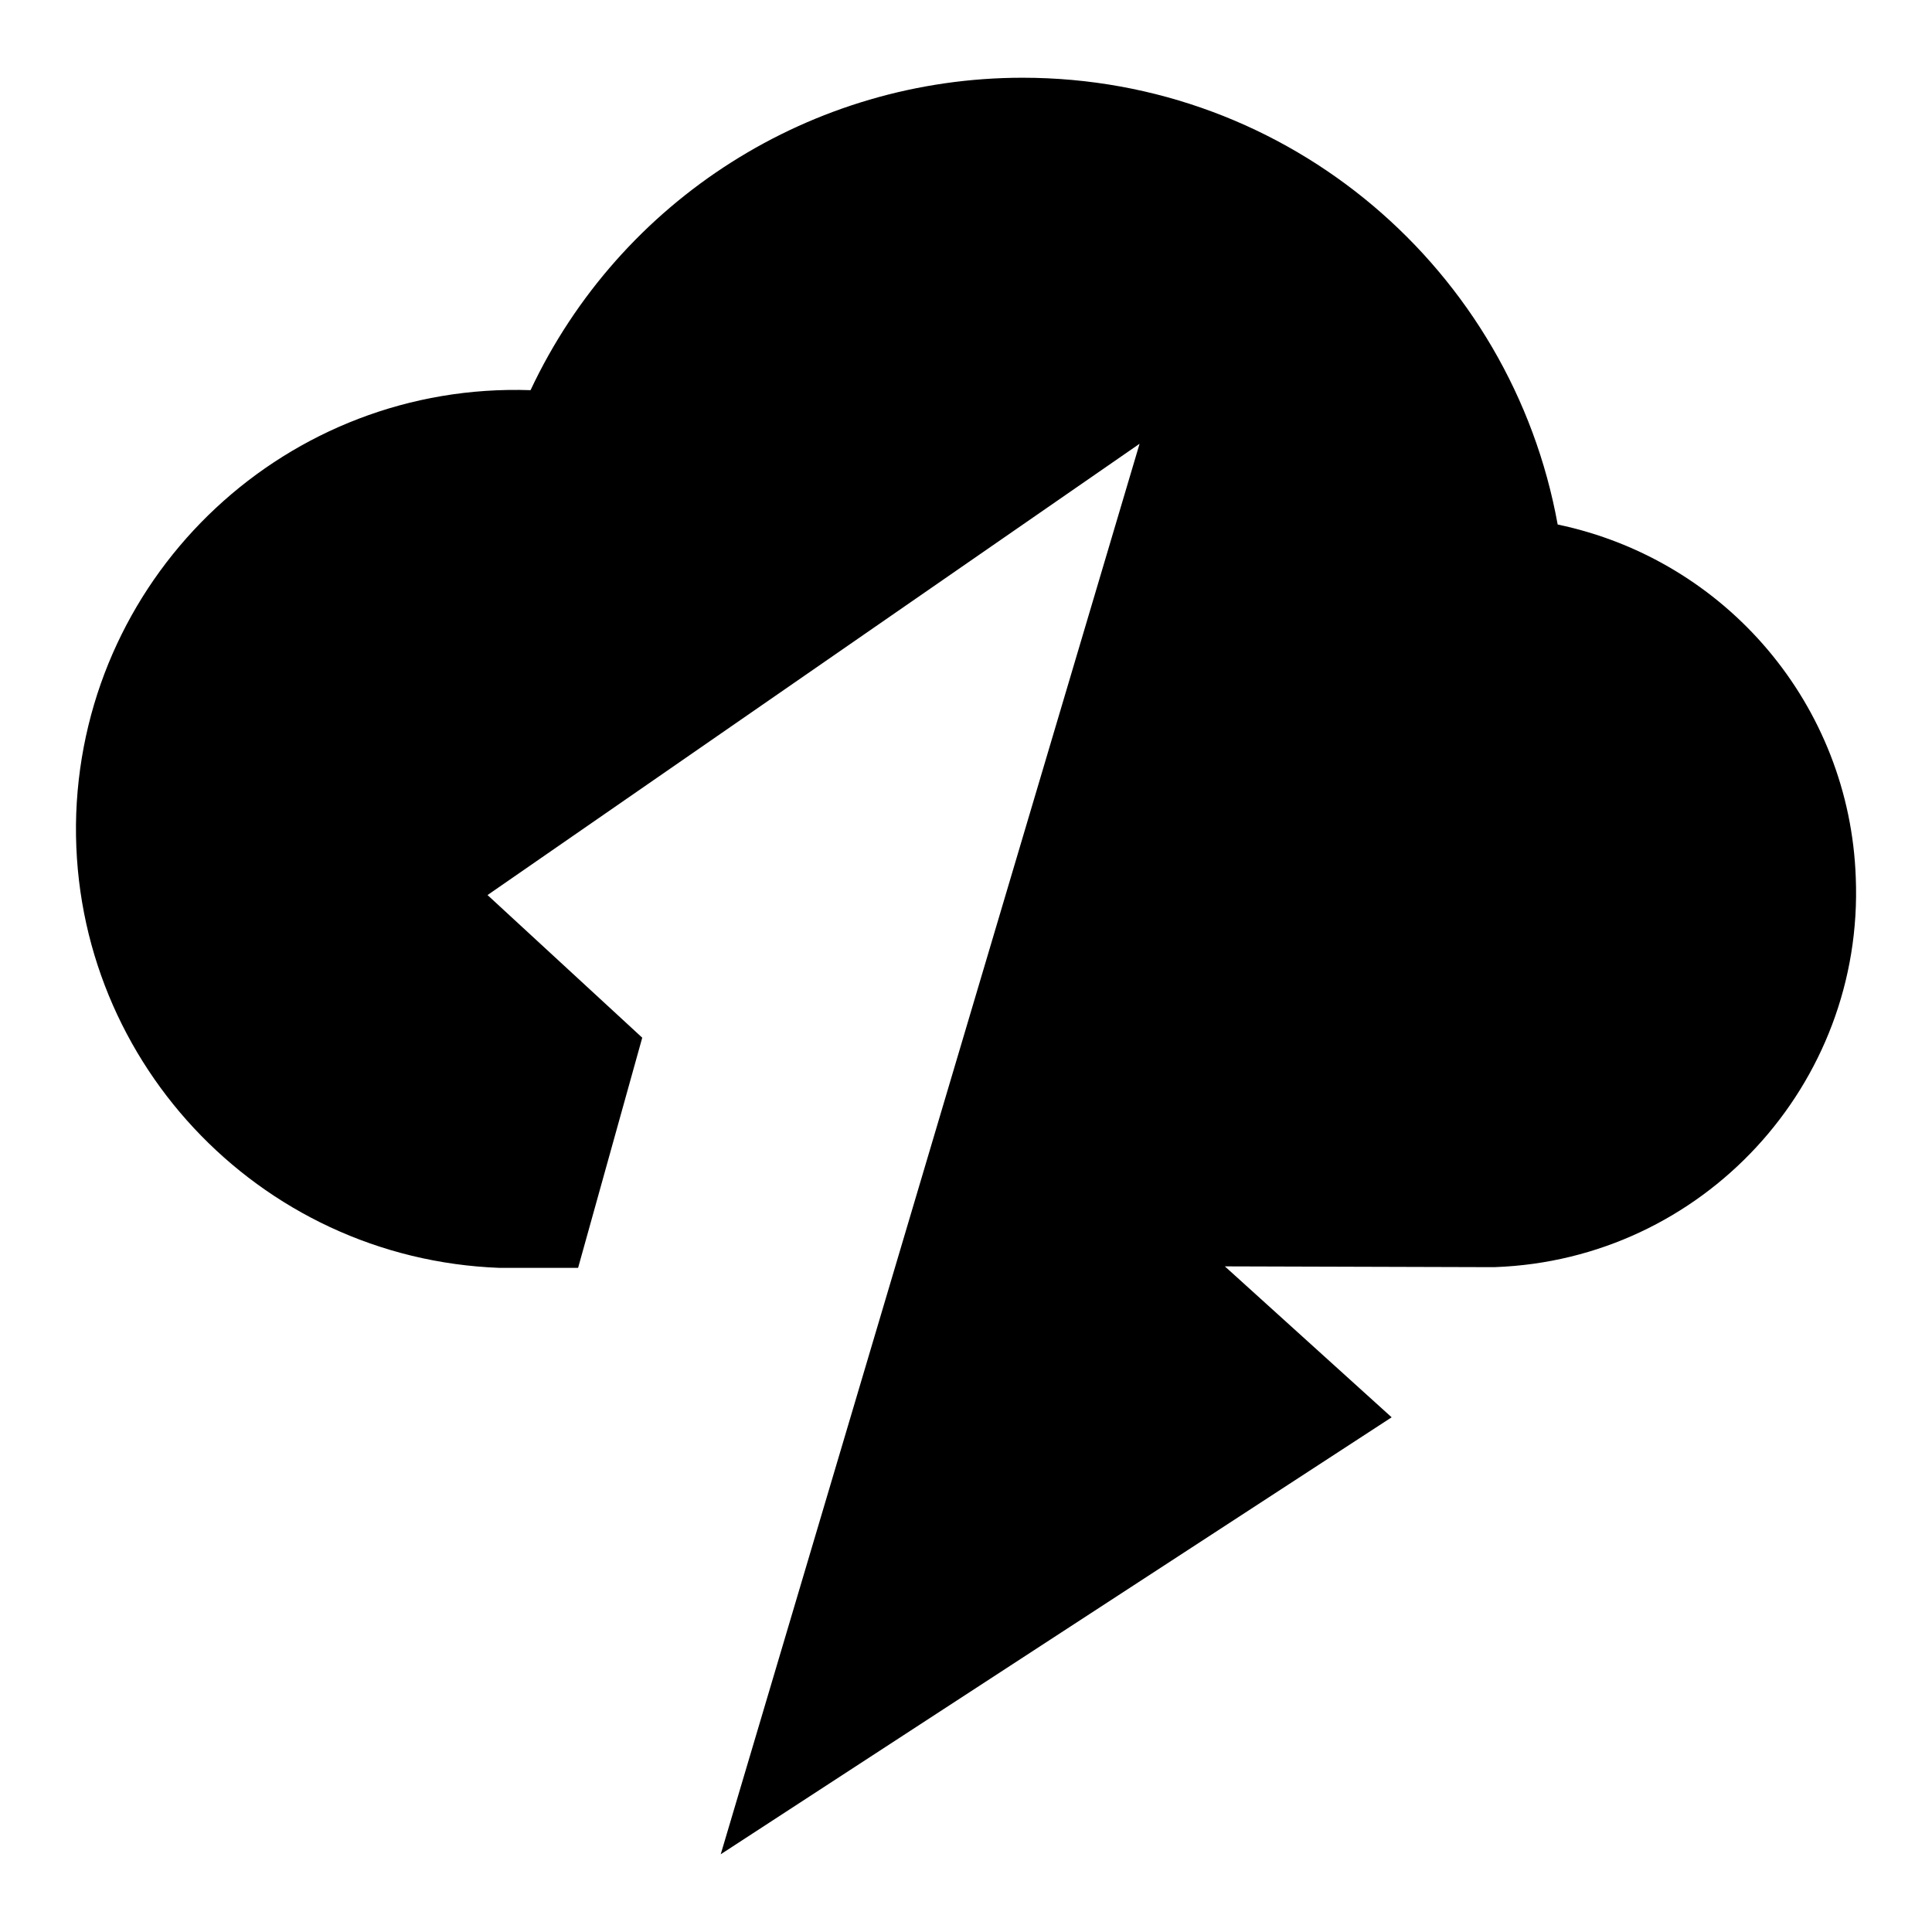
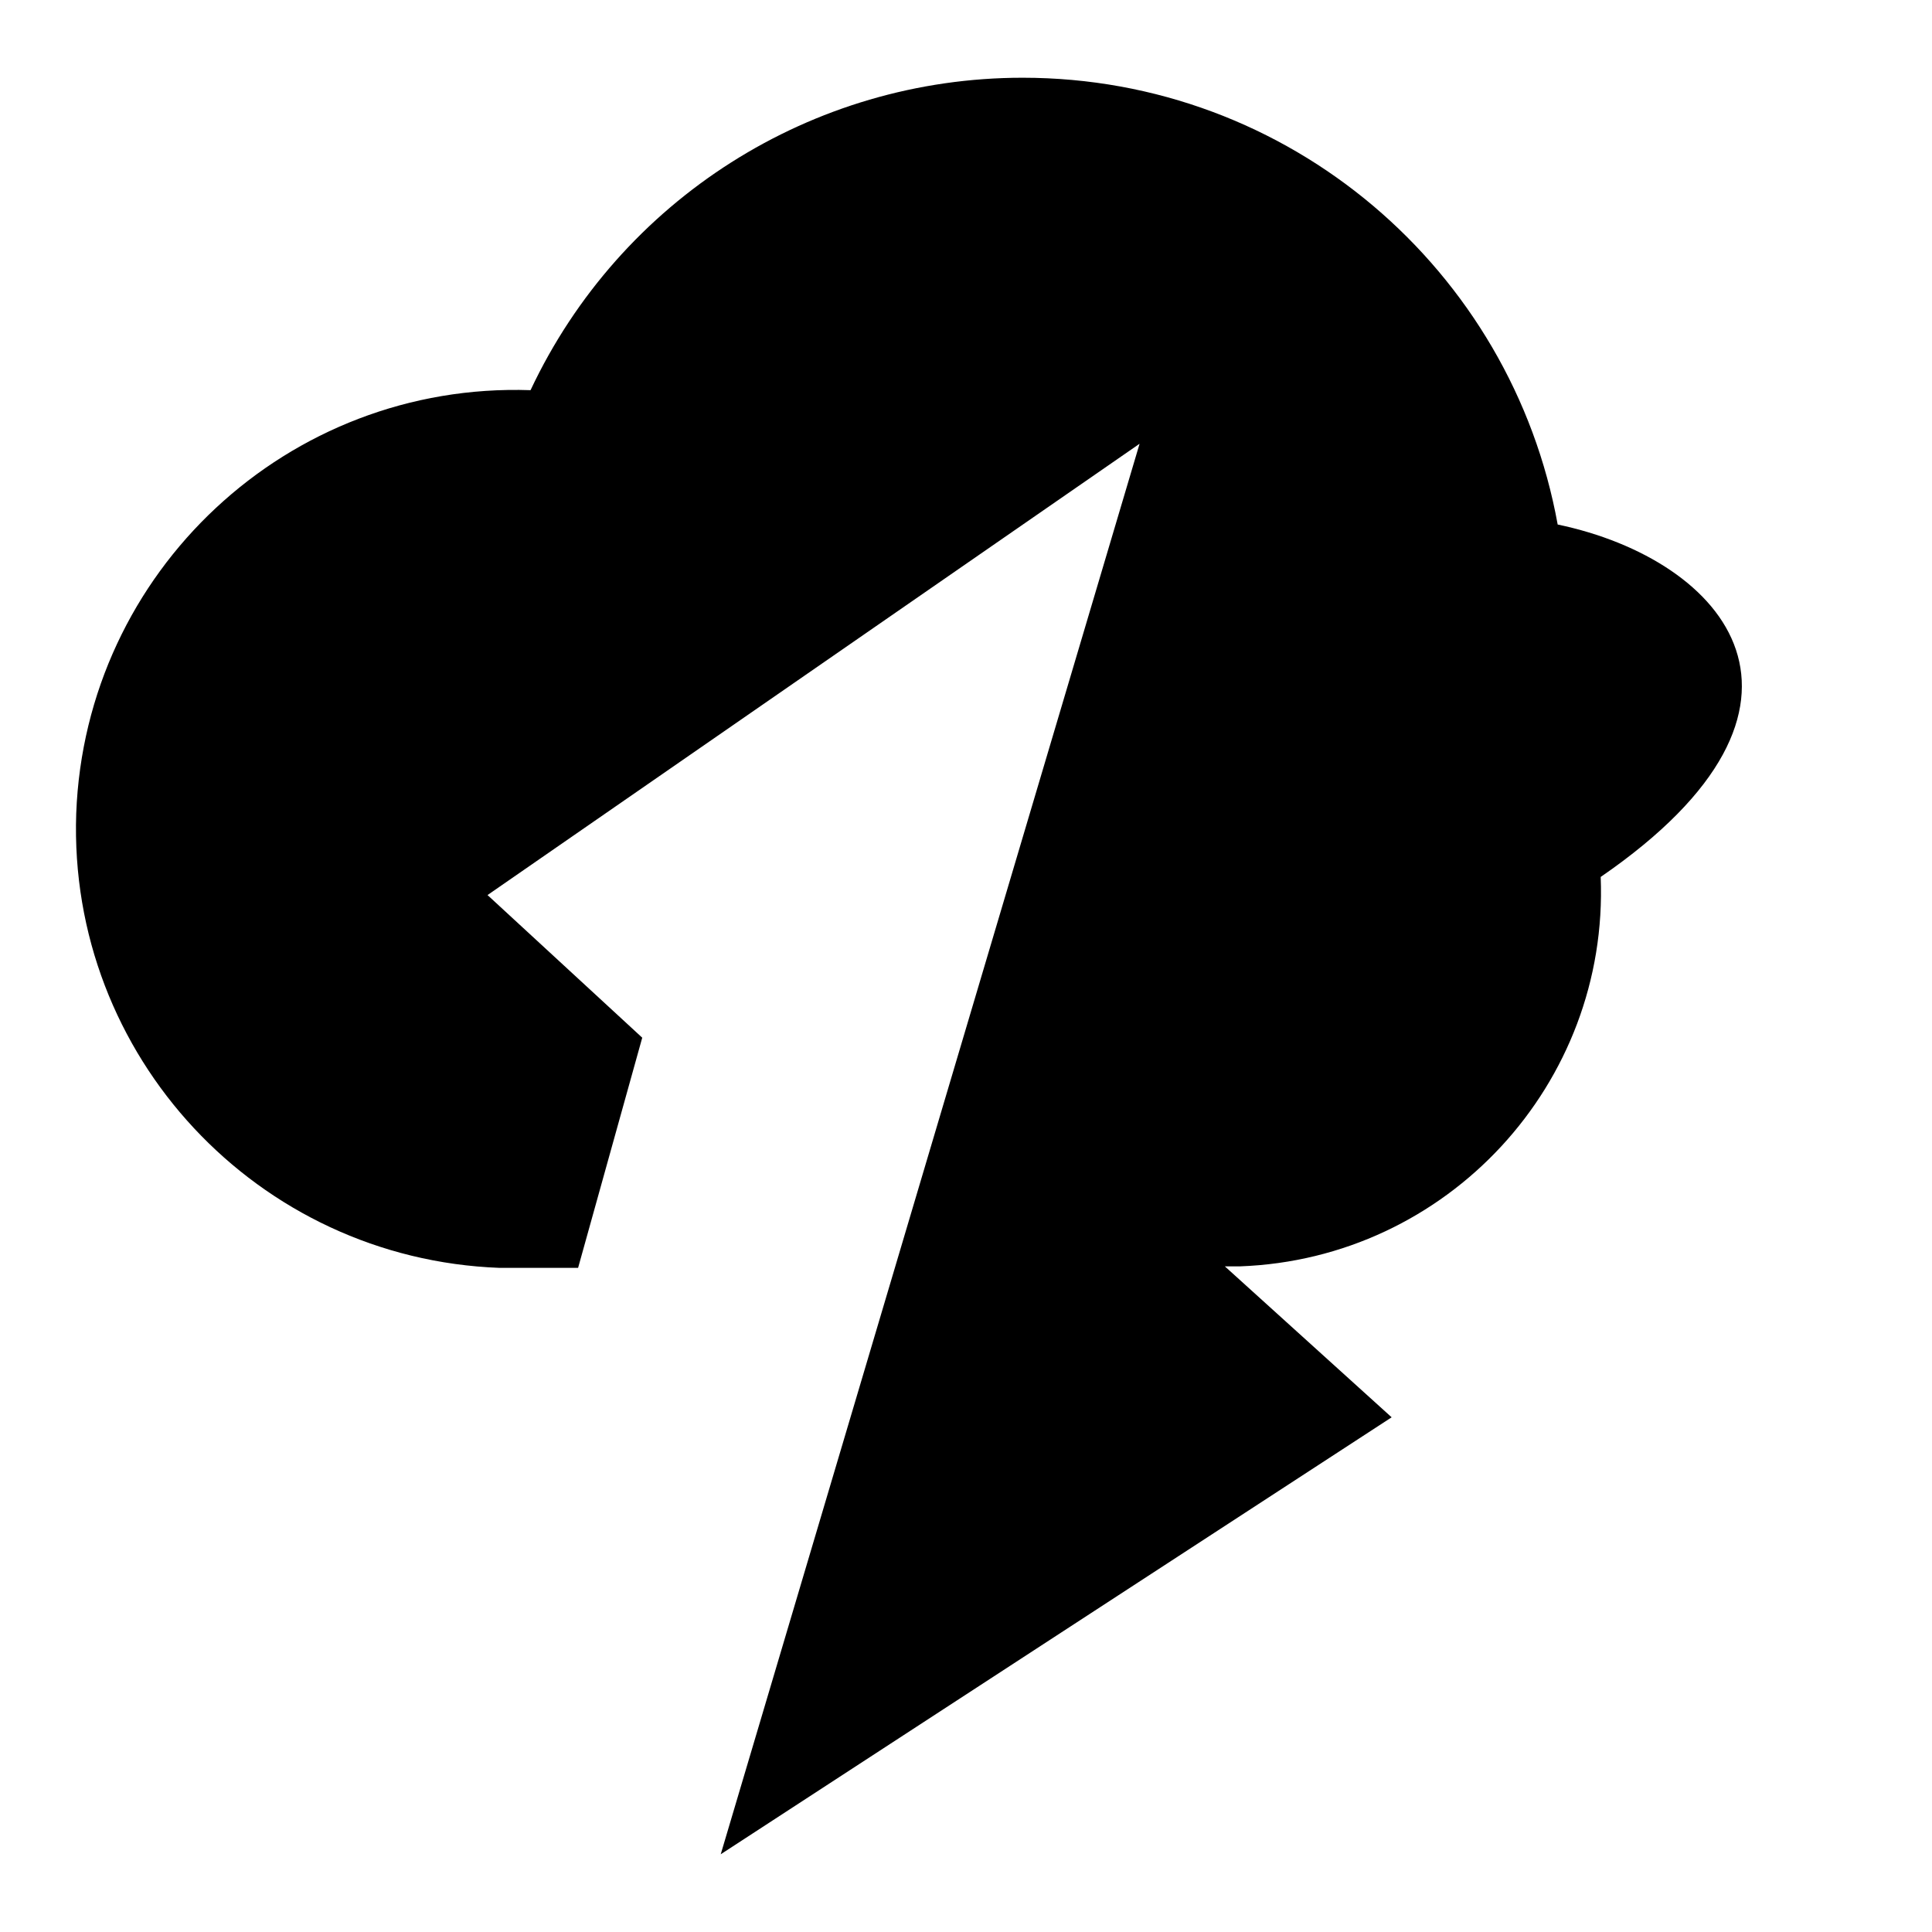
<svg xmlns="http://www.w3.org/2000/svg" version="1.1" x="0px" y="0px" viewBox="0 0 256 256" enable-background="new 0 0 256 256" xml:space="preserve">
  <g>
-     <path fill="#000000" d="M206.4,69.5c-6.1-33.7-35.5-59.2-70.9-59.2c-27.9,0-53.3,16.1-65.2,41.4c-32.1-1.1-59,24-60.2,56.1 c-1.1,32.1,24,59,56.1,60.2c1.3,0,2.5,0,3.8,0l0,0h6.6l8.5-30.5l-20.5-18.9l86.4-59.8L95.5,245.7l88.9-57.9l-22.1-20l33.8,0.1h2v0 c27.5-1,48.9-24.2,47.8-51.6C245.1,93.5,228.8,74.2,206.4,69.5L206.4,69.5z" />
+     <path fill="#000000" d="M206.4,69.5c-6.1-33.7-35.5-59.2-70.9-59.2c-27.9,0-53.3,16.1-65.2,41.4c-32.1-1.1-59,24-60.2,56.1 c-1.1,32.1,24,59,56.1,60.2c1.3,0,2.5,0,3.8,0l0,0h6.6l8.5-30.5l-20.5-18.9l86.4-59.8L95.5,245.7l88.9-57.9l-22.1-20h2v0 c27.5-1,48.9-24.2,47.8-51.6C245.1,93.5,228.8,74.2,206.4,69.5L206.4,69.5z" />
  </g>
</svg>